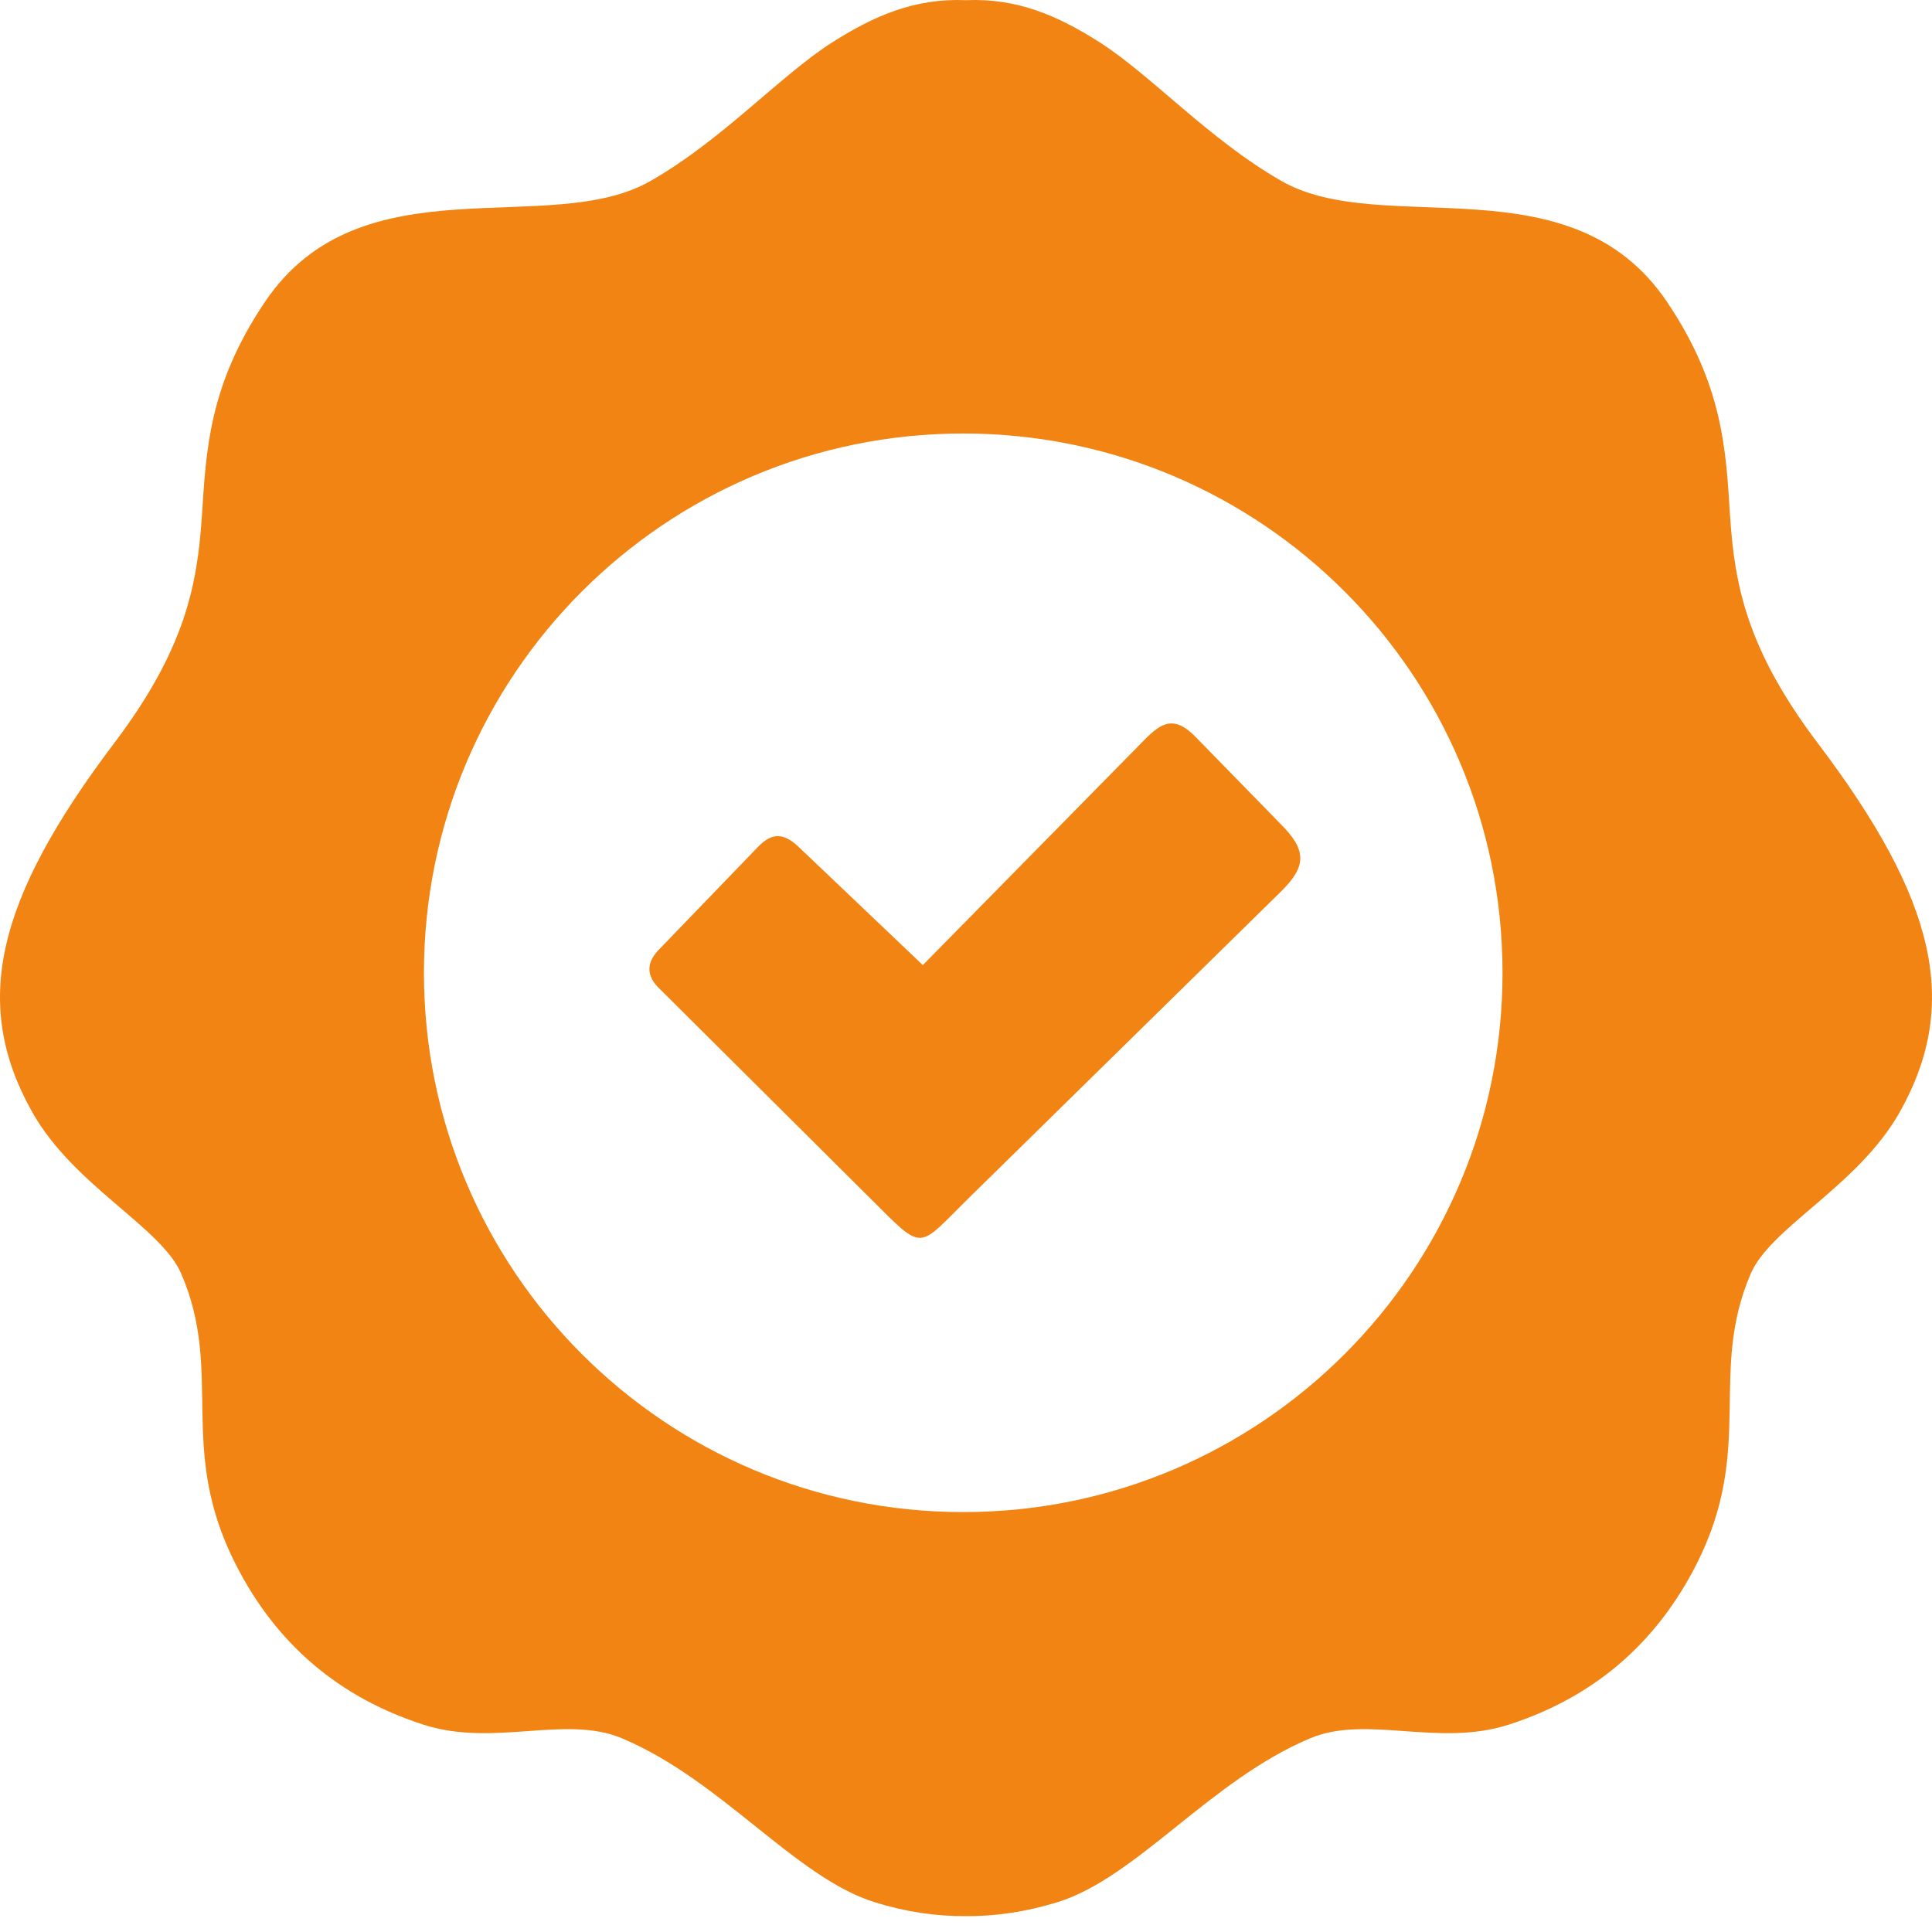
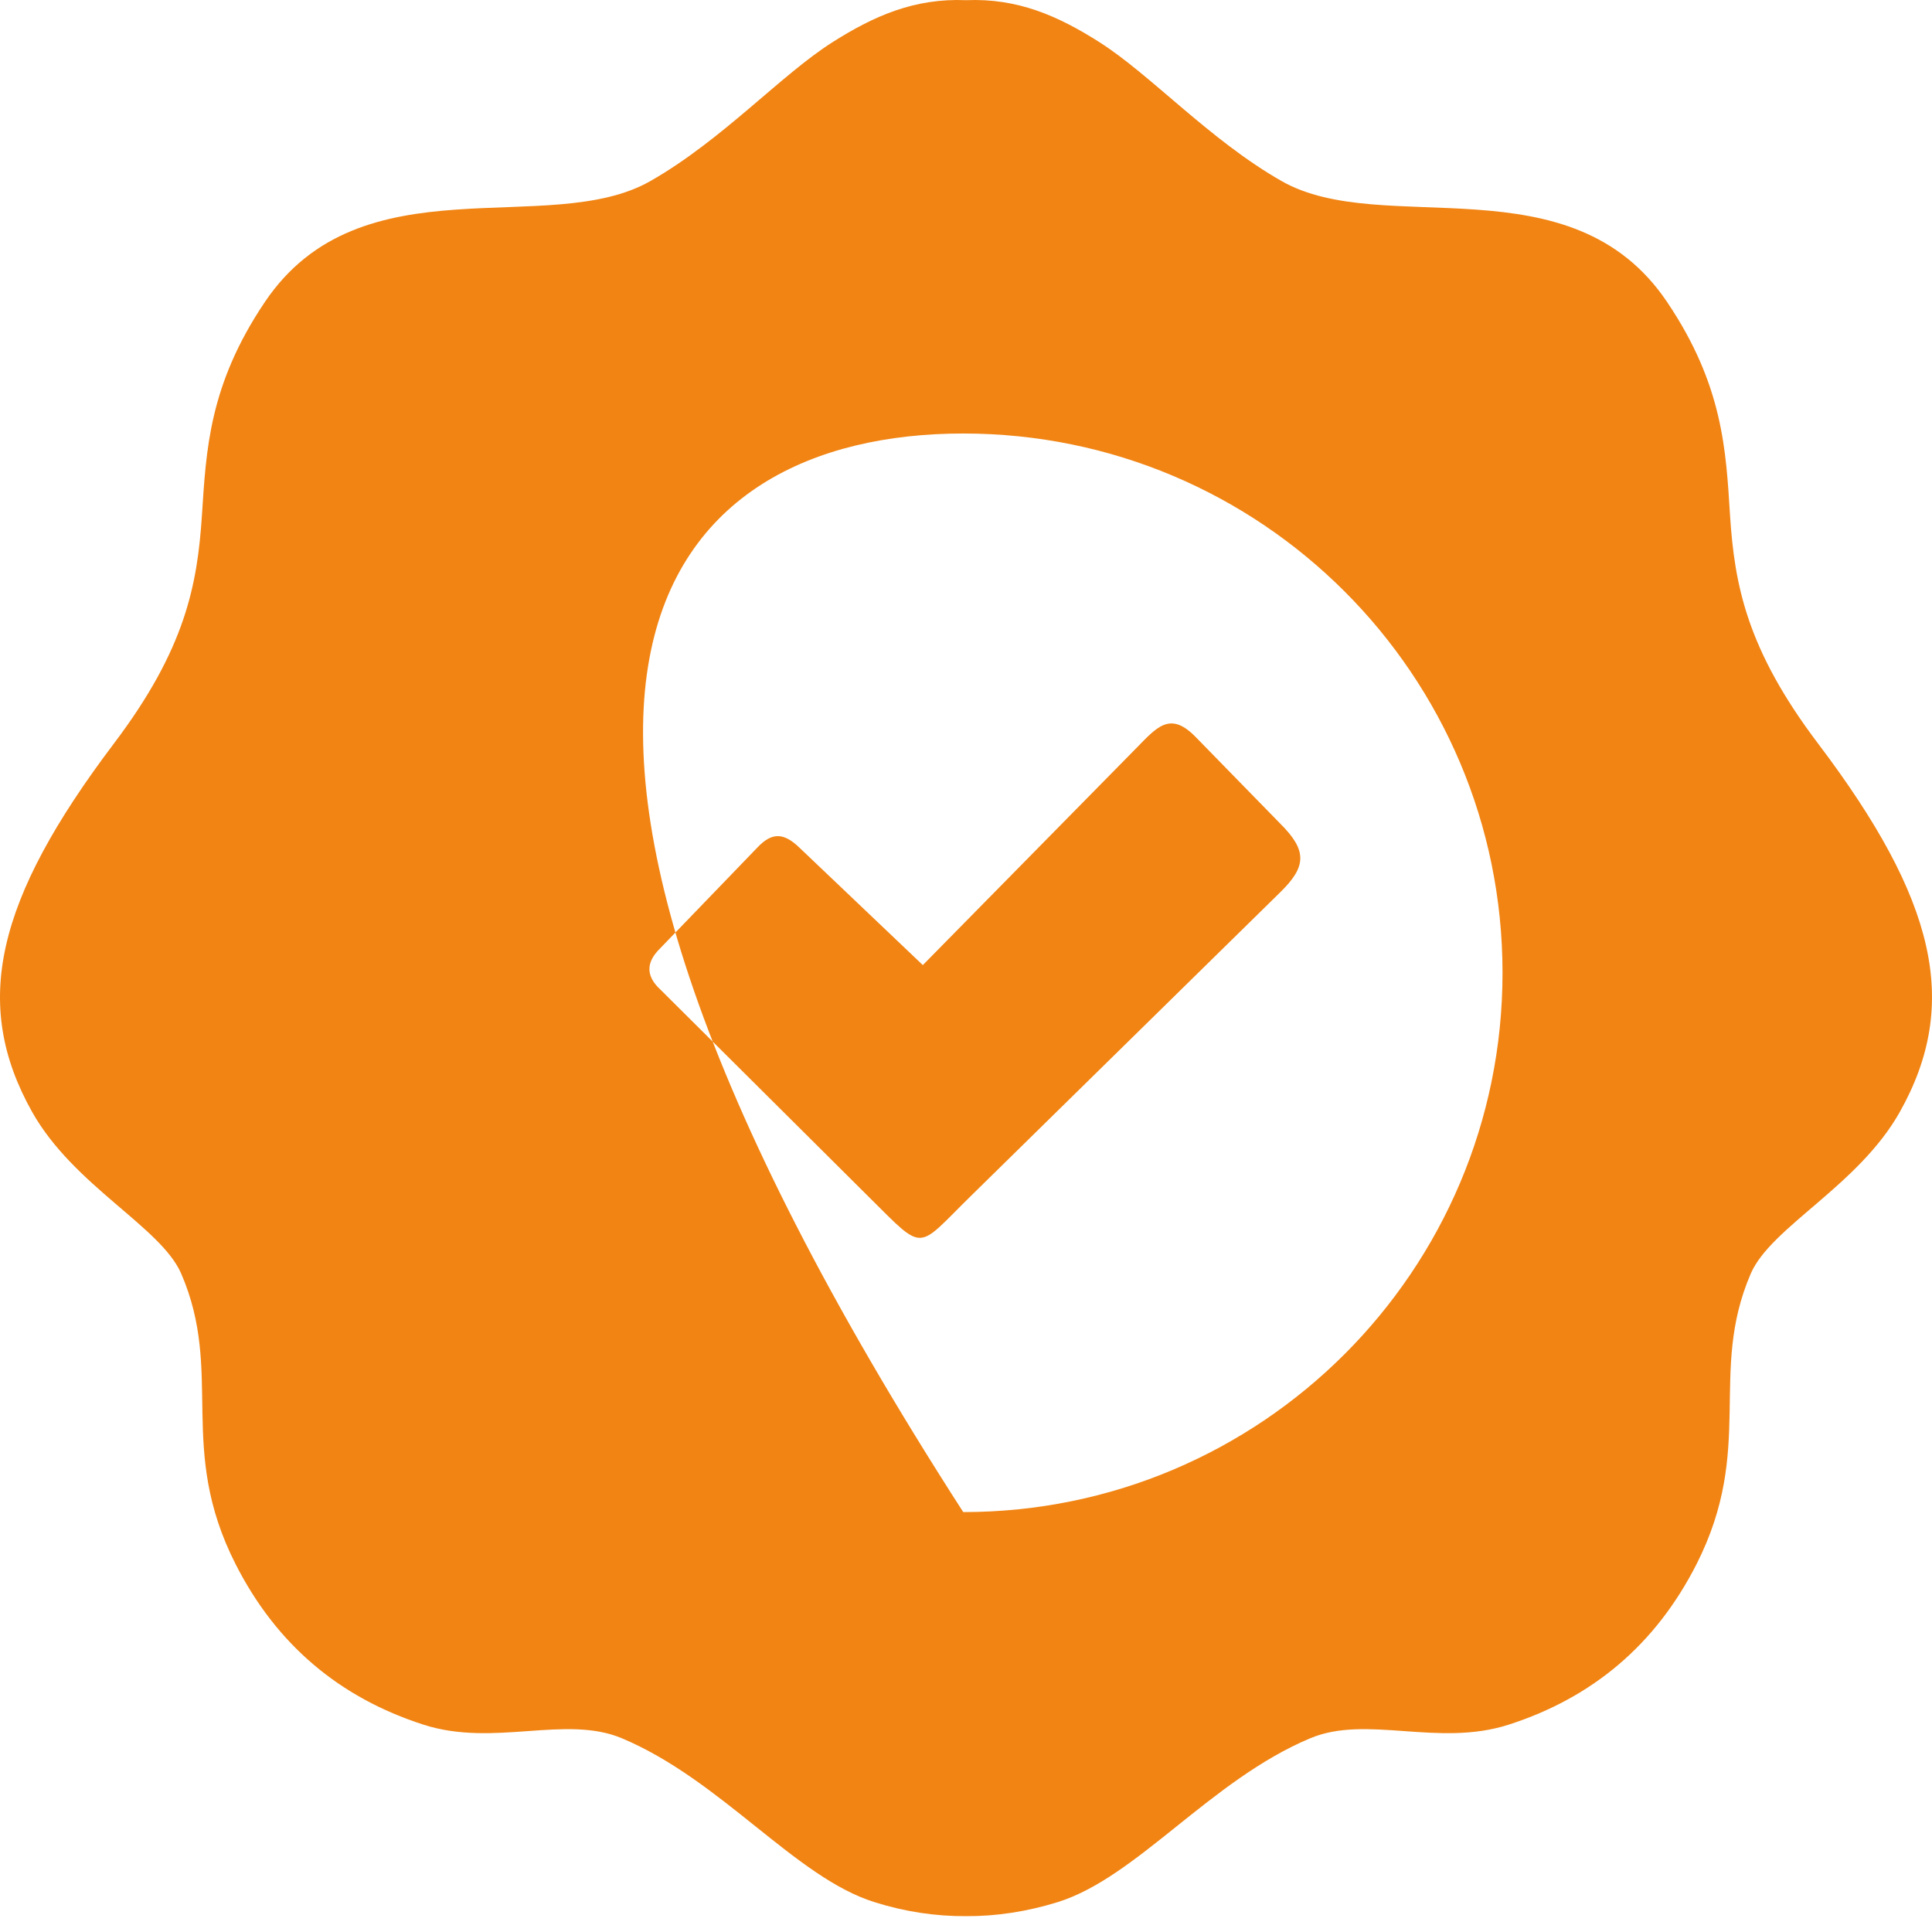
<svg xmlns="http://www.w3.org/2000/svg" width="95" height="95" viewBox="0 0 95 95" fill="none">
-   <path fill-rule="evenodd" clip-rule="evenodd" d="M47.503 0.009C50.031 -0.099 52.026 0.782 54.036 2.058C56.587 3.674 59.463 6.874 63.012 8.9C67.998 11.753 77.245 7.817 81.976 14.853C84.736 18.95 84.868 22.167 85.069 25.344C85.293 28.769 85.888 31.923 89.398 36.562C95.204 44.239 96.41 49.349 93.418 54.676C91.377 58.31 87.087 60.328 86.089 62.624C83.979 67.518 86.314 71.206 83.422 76.911C81.412 80.869 78.312 83.475 74.183 84.805C70.704 85.926 67.202 84.302 64.419 85.477C59.517 87.534 55.907 92.319 52.002 93.533C50.495 93.997 48.995 94.229 47.503 94.221C46.003 94.229 44.503 94.005 43.003 93.533C39.107 92.319 35.489 87.541 30.587 85.477C27.796 84.302 24.302 85.926 20.823 84.805C16.694 83.475 13.594 80.869 11.584 76.911C8.685 71.206 11.027 67.518 8.909 62.624C7.912 60.328 3.621 58.31 1.58 54.676C-1.412 49.349 -0.198 44.239 5.6 36.562C9.11 31.923 9.705 28.769 9.929 25.344C10.138 22.167 10.262 18.95 13.022 14.853C17.753 7.817 27 11.753 31.986 8.9C35.535 6.874 38.403 3.674 40.962 2.058C42.98 0.782 44.975 -0.099 47.503 0.009ZM39.3 41.672L45.377 47.455L55.837 36.825C56.873 35.773 57.523 34.931 58.798 36.245L62.942 40.489C64.303 41.835 64.233 42.623 62.95 43.876L47.743 58.805C45.037 61.456 45.508 61.619 42.764 58.897L32.327 48.514C31.755 47.896 31.816 47.27 32.443 46.651L37.251 41.665C37.97 40.907 38.55 40.953 39.3 41.672ZM47.364 21.316C62.014 21.316 73.882 33.191 73.882 47.834C73.882 62.485 62.007 74.352 47.364 74.352C32.713 74.352 20.846 62.477 20.846 47.834C20.846 33.184 32.721 21.316 47.364 21.316Z" fill="#F18413" />
+   <path fill-rule="evenodd" clip-rule="evenodd" d="M47.503 0.009C50.031 -0.099 52.026 0.782 54.036 2.058C56.587 3.674 59.463 6.874 63.012 8.9C67.998 11.753 77.245 7.817 81.976 14.853C84.736 18.95 84.868 22.167 85.069 25.344C85.293 28.769 85.888 31.923 89.398 36.562C95.204 44.239 96.41 49.349 93.418 54.676C91.377 58.31 87.087 60.328 86.089 62.624C83.979 67.518 86.314 71.206 83.422 76.911C81.412 80.869 78.312 83.475 74.183 84.805C70.704 85.926 67.202 84.302 64.419 85.477C59.517 87.534 55.907 92.319 52.002 93.533C50.495 93.997 48.995 94.229 47.503 94.221C46.003 94.229 44.503 94.005 43.003 93.533C39.107 92.319 35.489 87.541 30.587 85.477C27.796 84.302 24.302 85.926 20.823 84.805C16.694 83.475 13.594 80.869 11.584 76.911C8.685 71.206 11.027 67.518 8.909 62.624C7.912 60.328 3.621 58.31 1.58 54.676C-1.412 49.349 -0.198 44.239 5.6 36.562C9.11 31.923 9.705 28.769 9.929 25.344C10.138 22.167 10.262 18.95 13.022 14.853C17.753 7.817 27 11.753 31.986 8.9C35.535 6.874 38.403 3.674 40.962 2.058C42.98 0.782 44.975 -0.099 47.503 0.009ZM39.3 41.672L45.377 47.455L55.837 36.825C56.873 35.773 57.523 34.931 58.798 36.245L62.942 40.489C64.303 41.835 64.233 42.623 62.95 43.876L47.743 58.805C45.037 61.456 45.508 61.619 42.764 58.897L32.327 48.514C31.755 47.896 31.816 47.27 32.443 46.651L37.251 41.665C37.97 40.907 38.55 40.953 39.3 41.672ZM47.364 21.316C62.014 21.316 73.882 33.191 73.882 47.834C73.882 62.485 62.007 74.352 47.364 74.352C20.846 33.184 32.721 21.316 47.364 21.316Z" fill="#F18413" />
</svg>